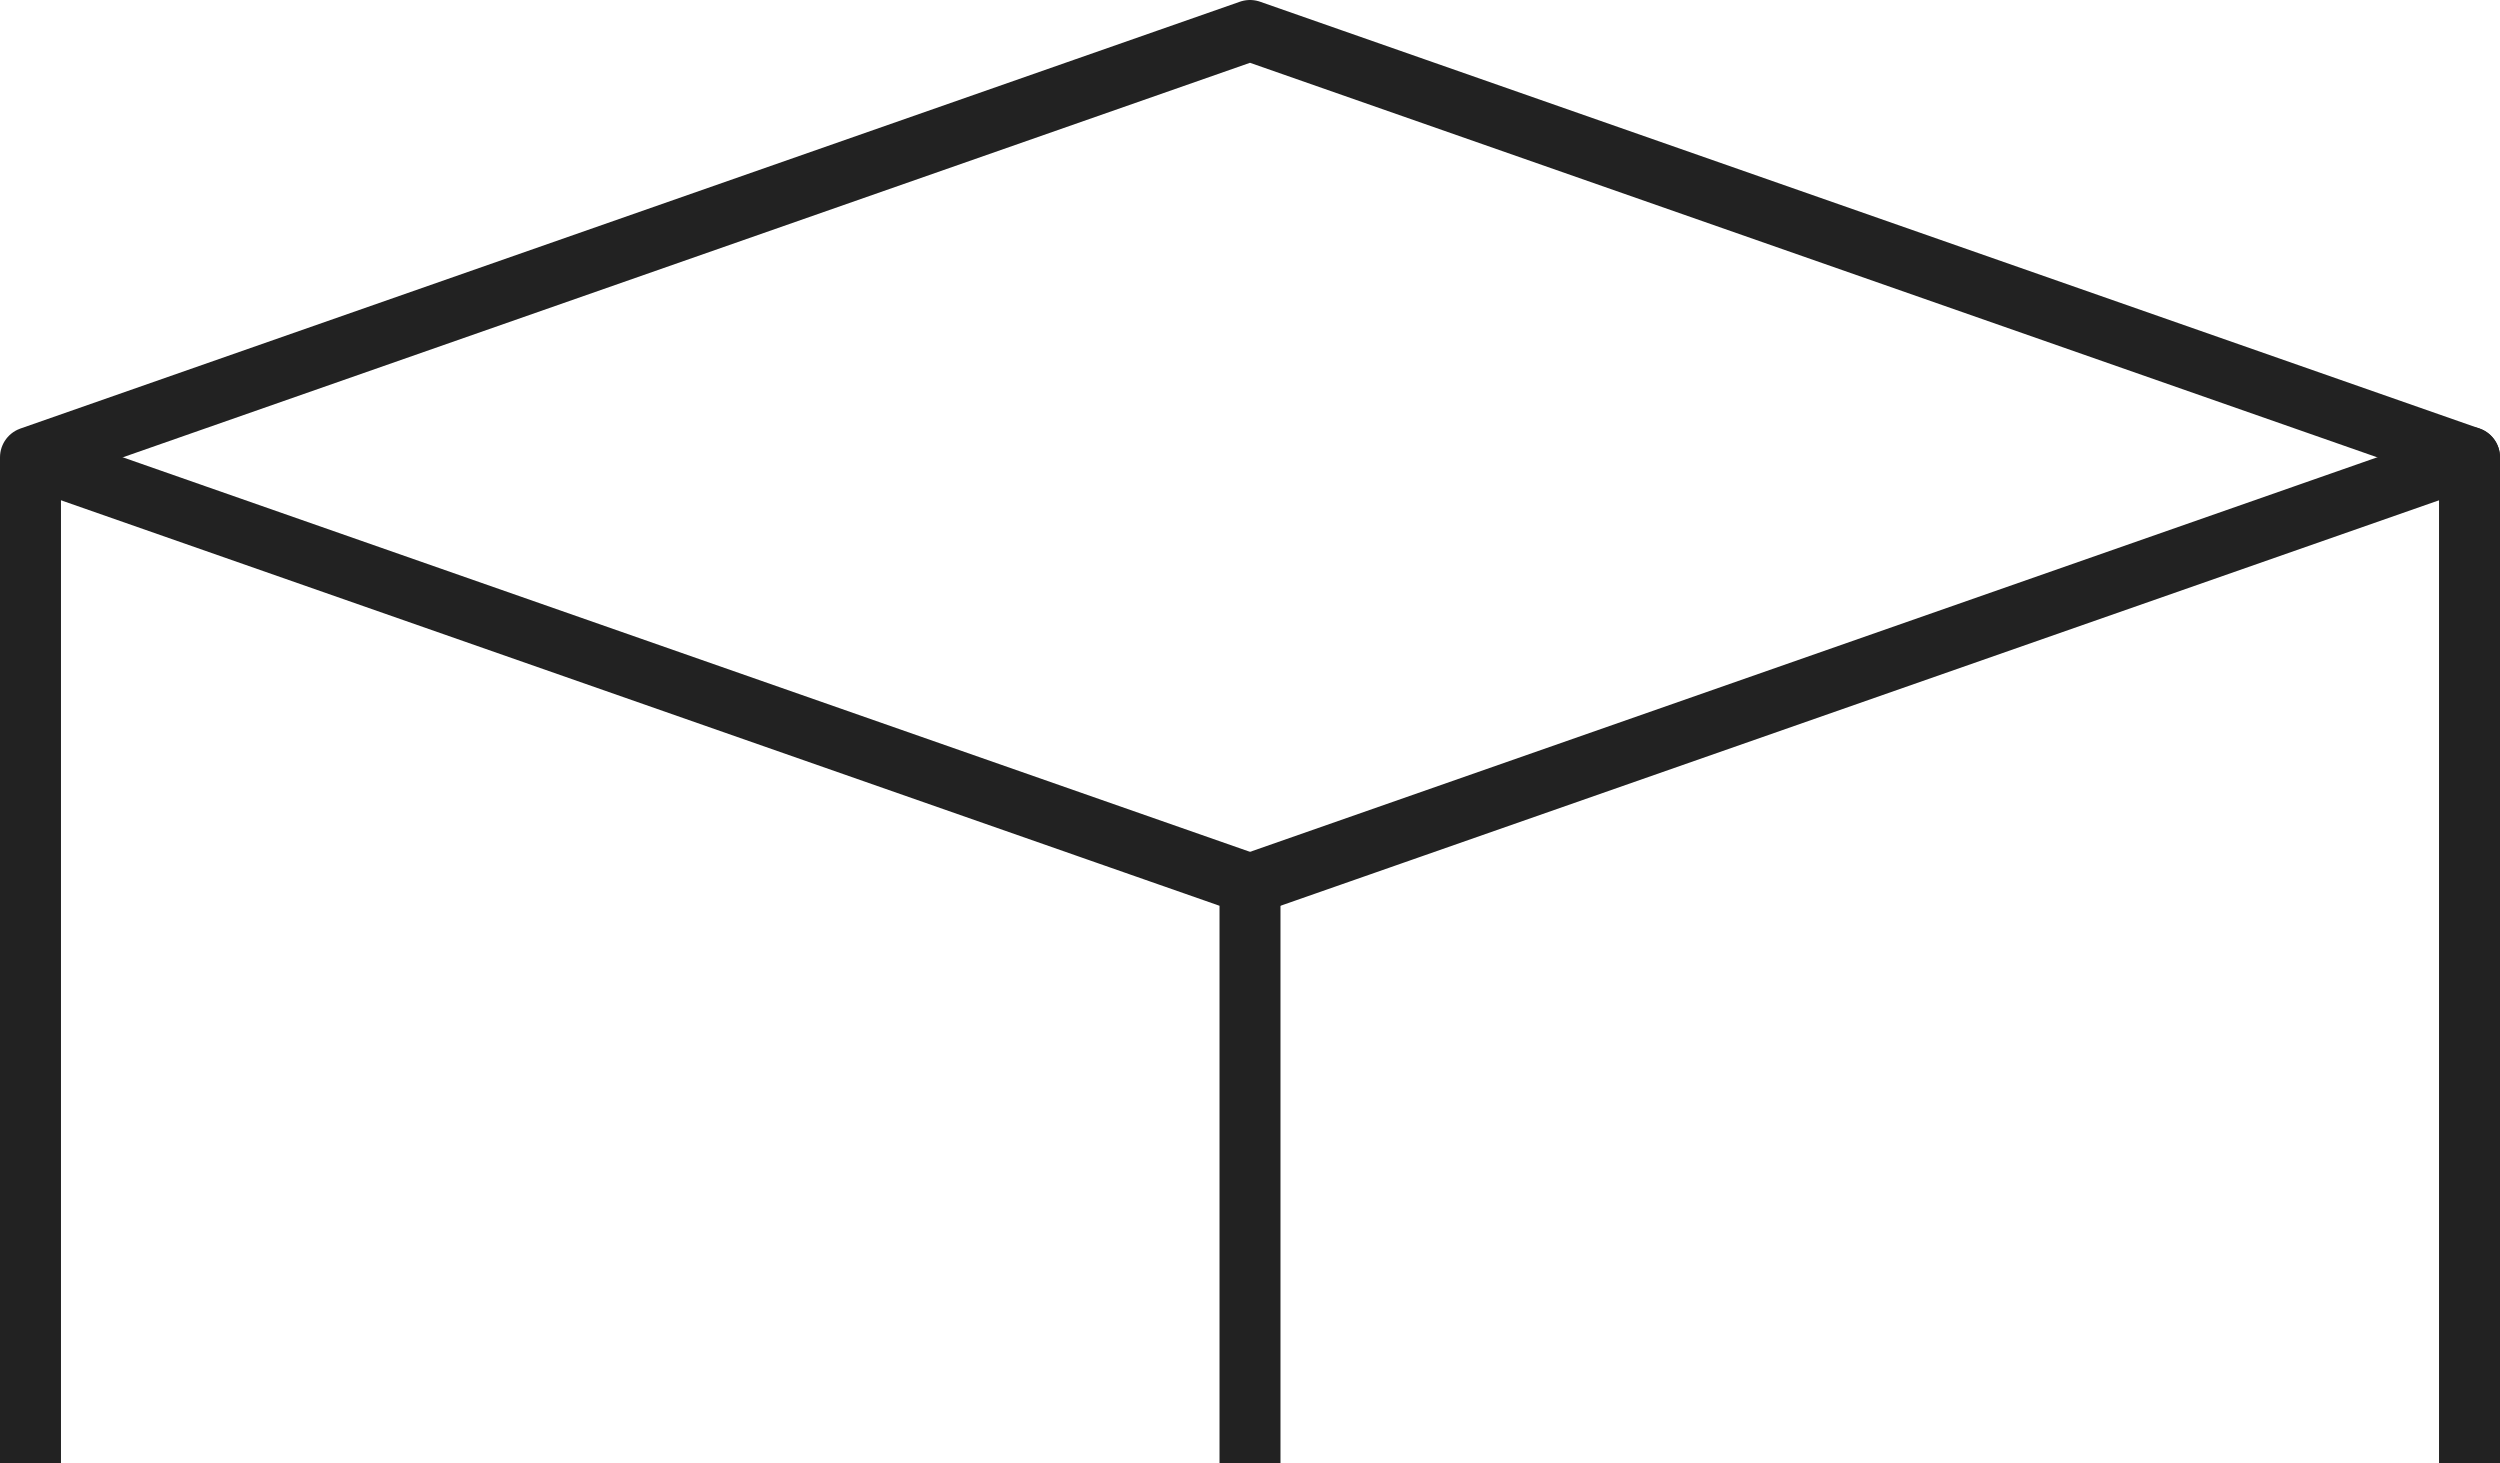
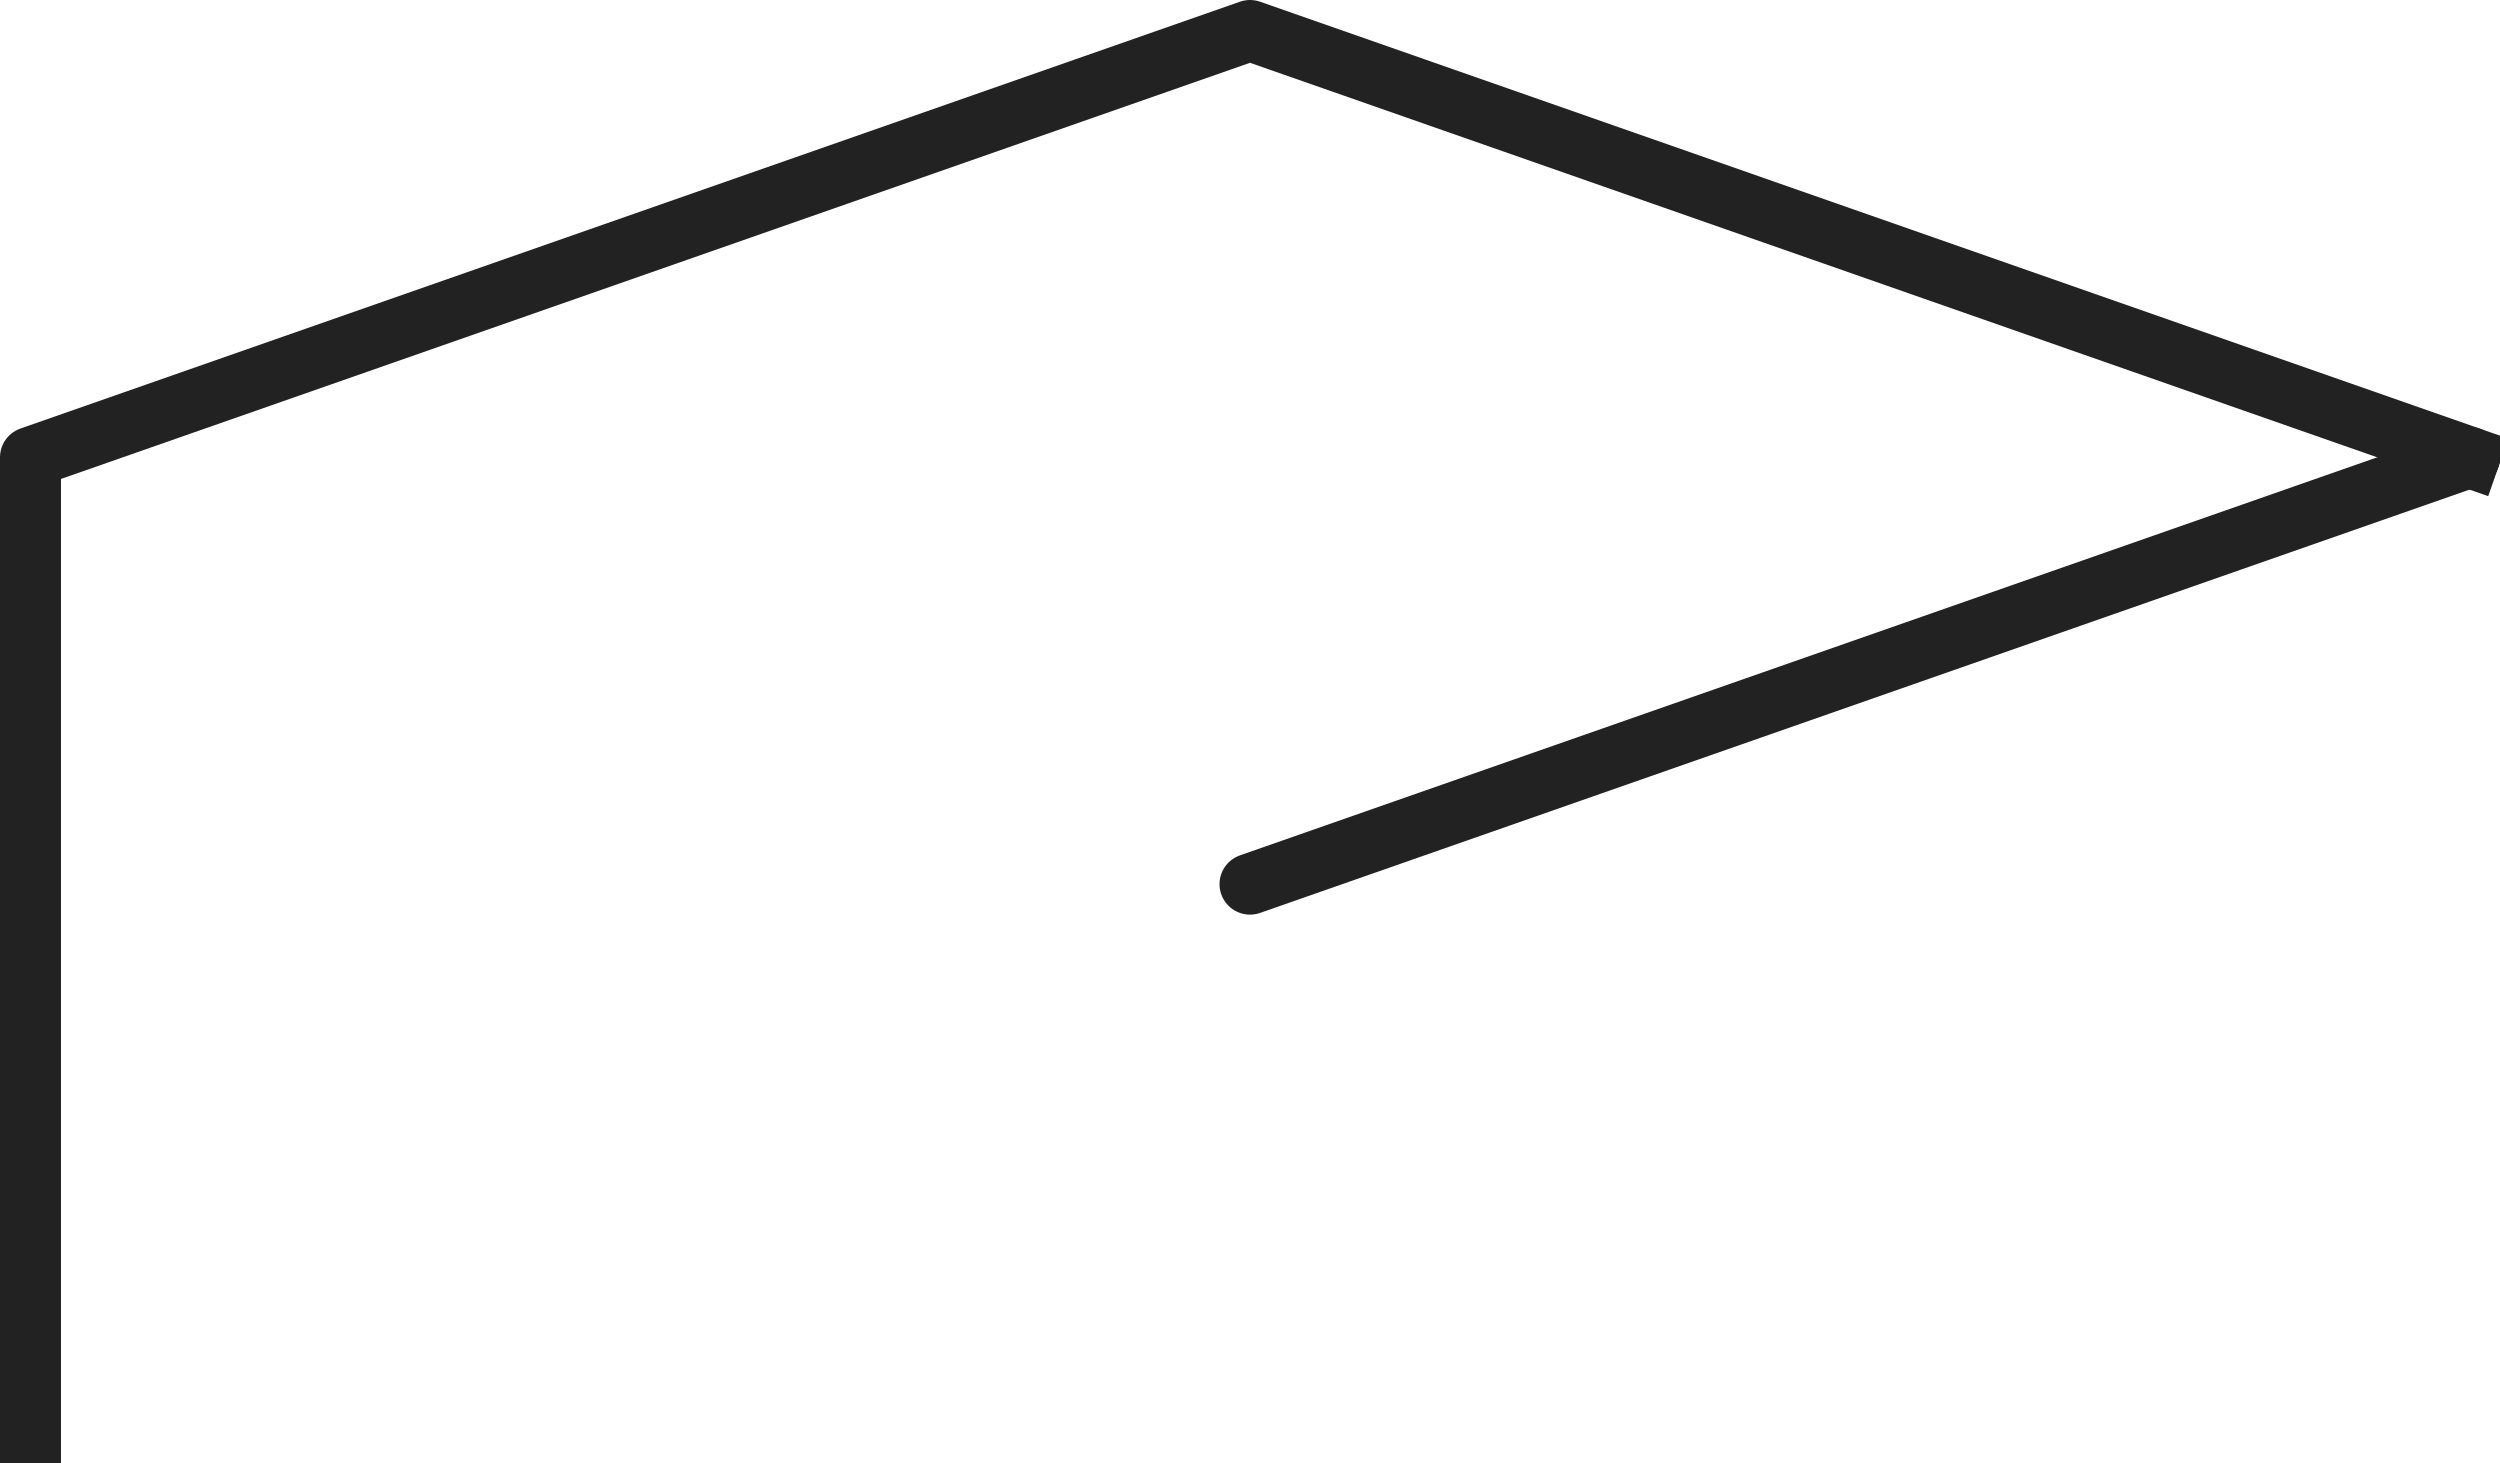
<svg xmlns="http://www.w3.org/2000/svg" height="24" viewBox="0 0 41 24" width="41">
  <g fill="none" fill-rule="evenodd" stroke="#222" stroke-linejoin="round">
-     <path d="m.5 23.5v-16l20-7 20 7v16" stroke-linecap="square" />
-     <path d="m.5 7.5 20 7v9.5" />
+     <path d="m.5 23.5v-16l20-7 20 7" stroke-linecap="square" />
    <path d="m20.5 14.5 20-7" stroke-linecap="round" />
  </g>
</svg>